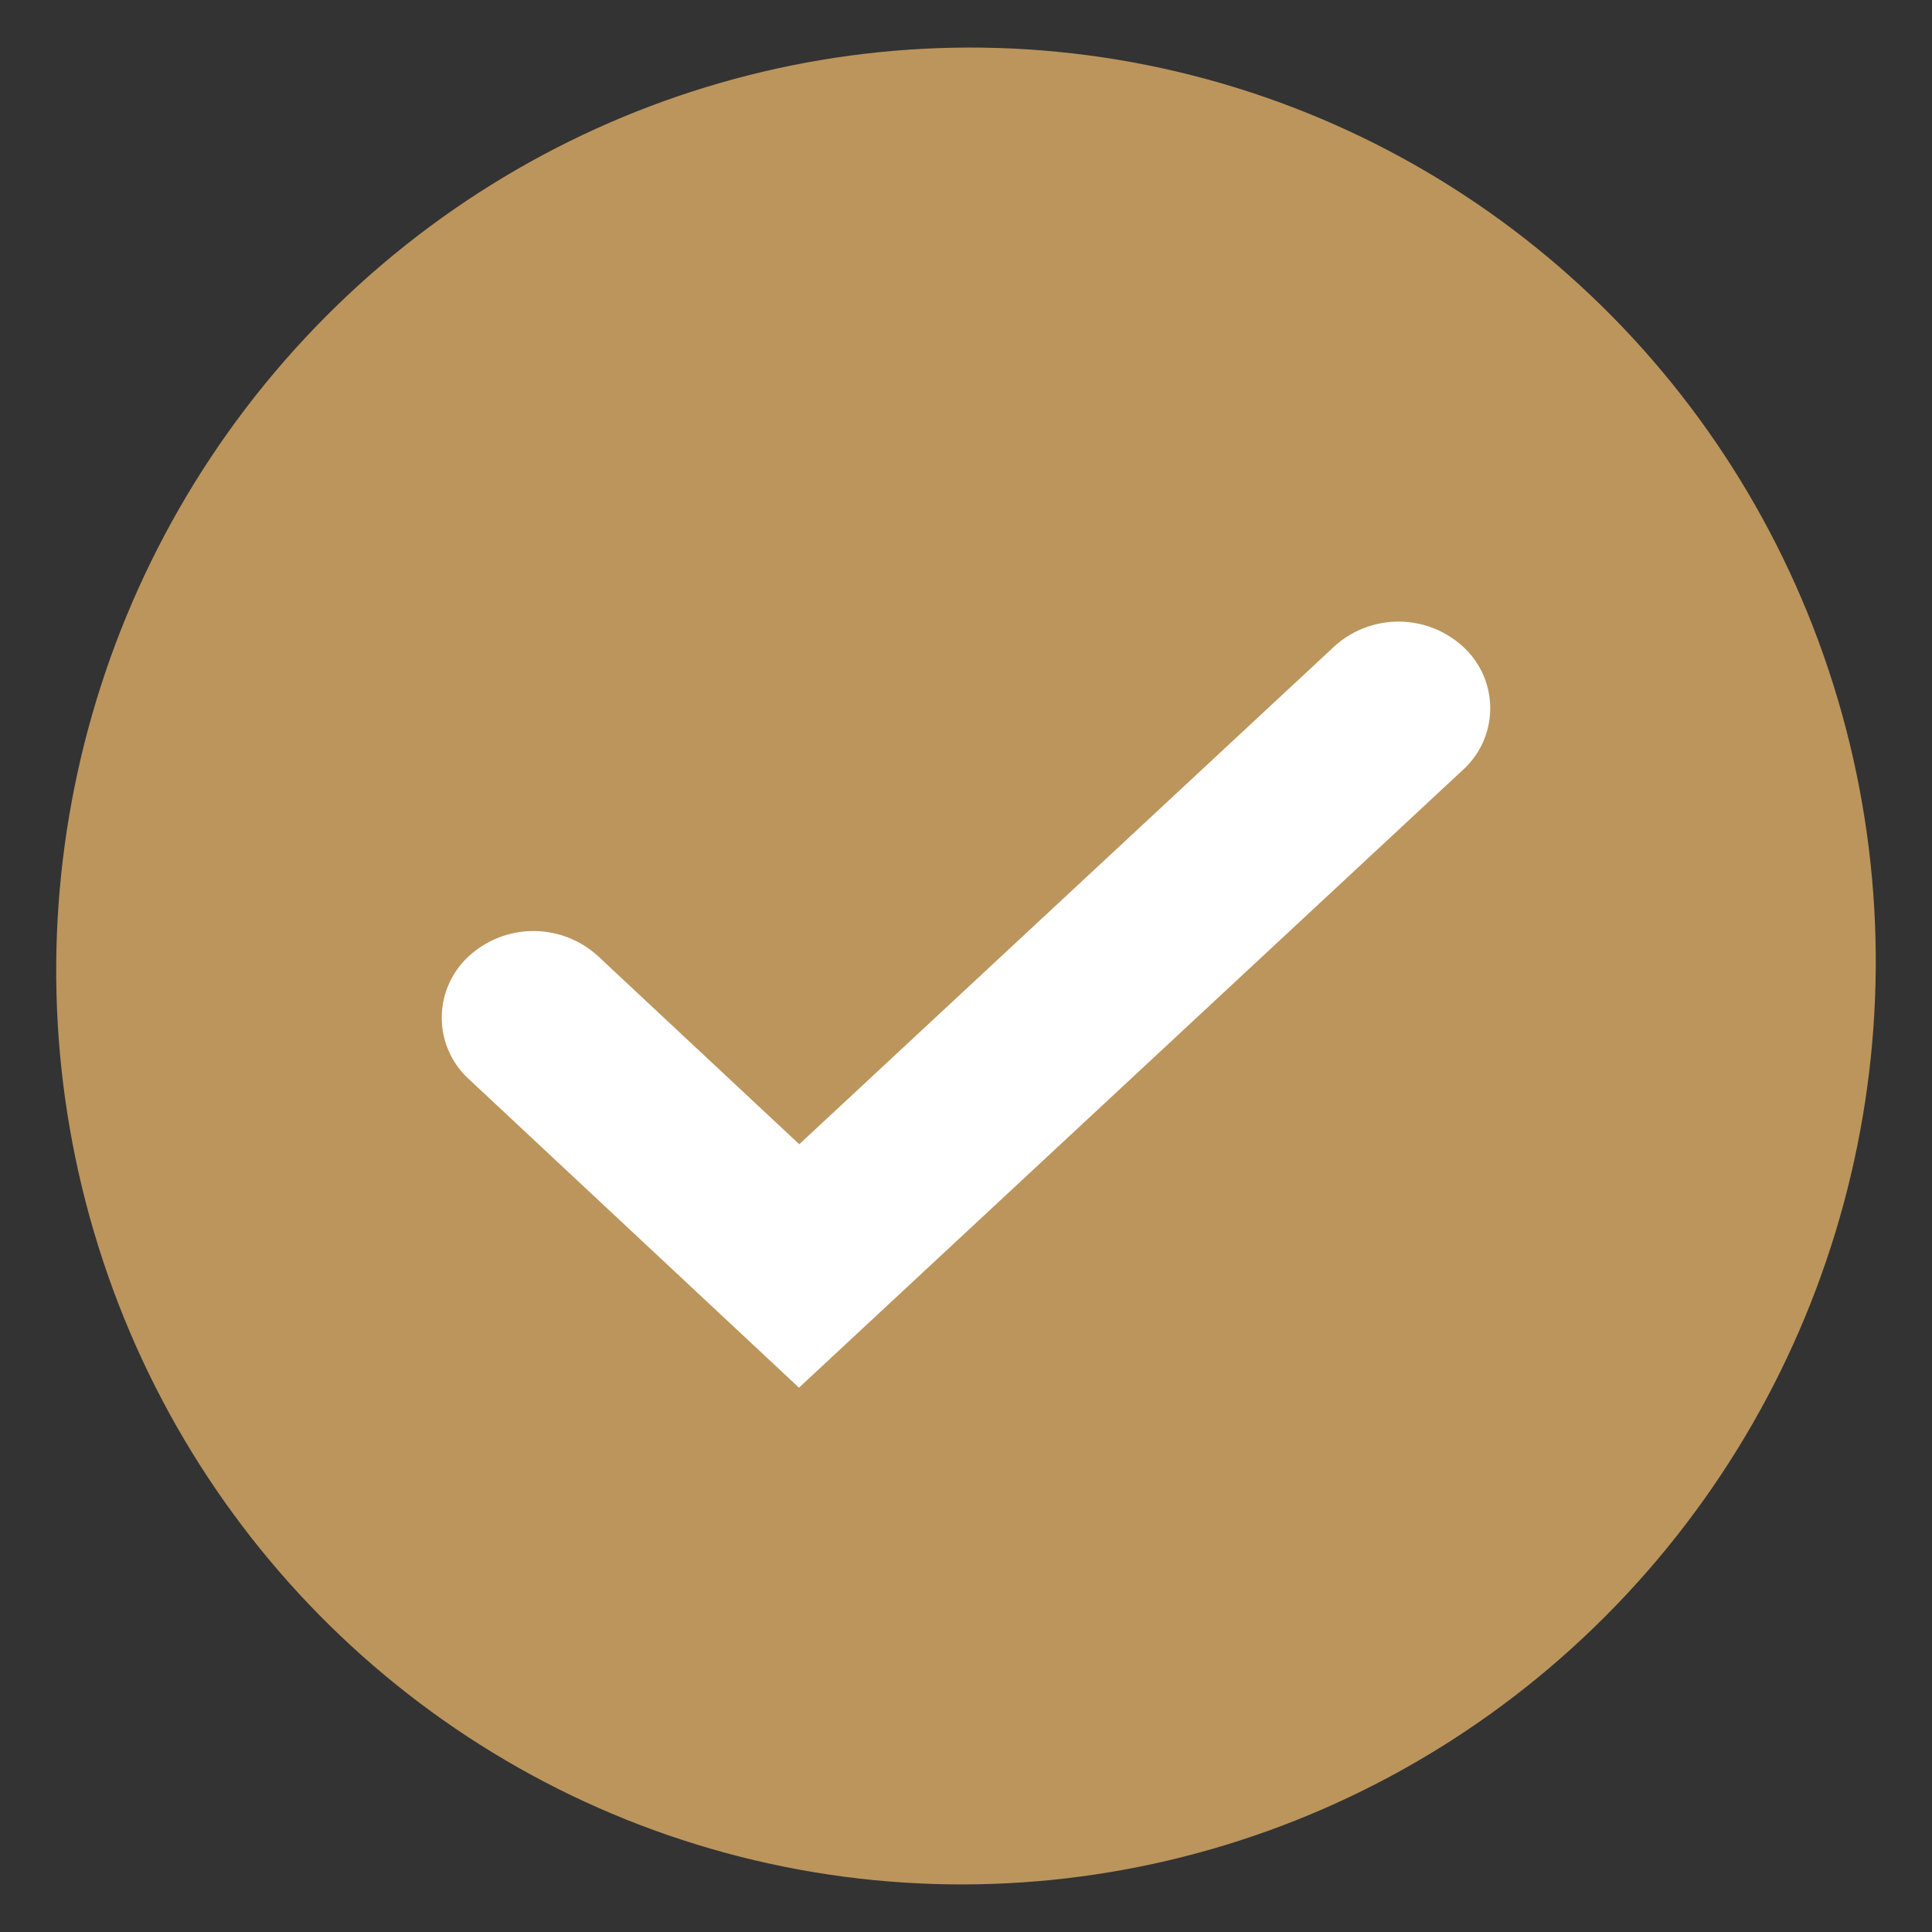
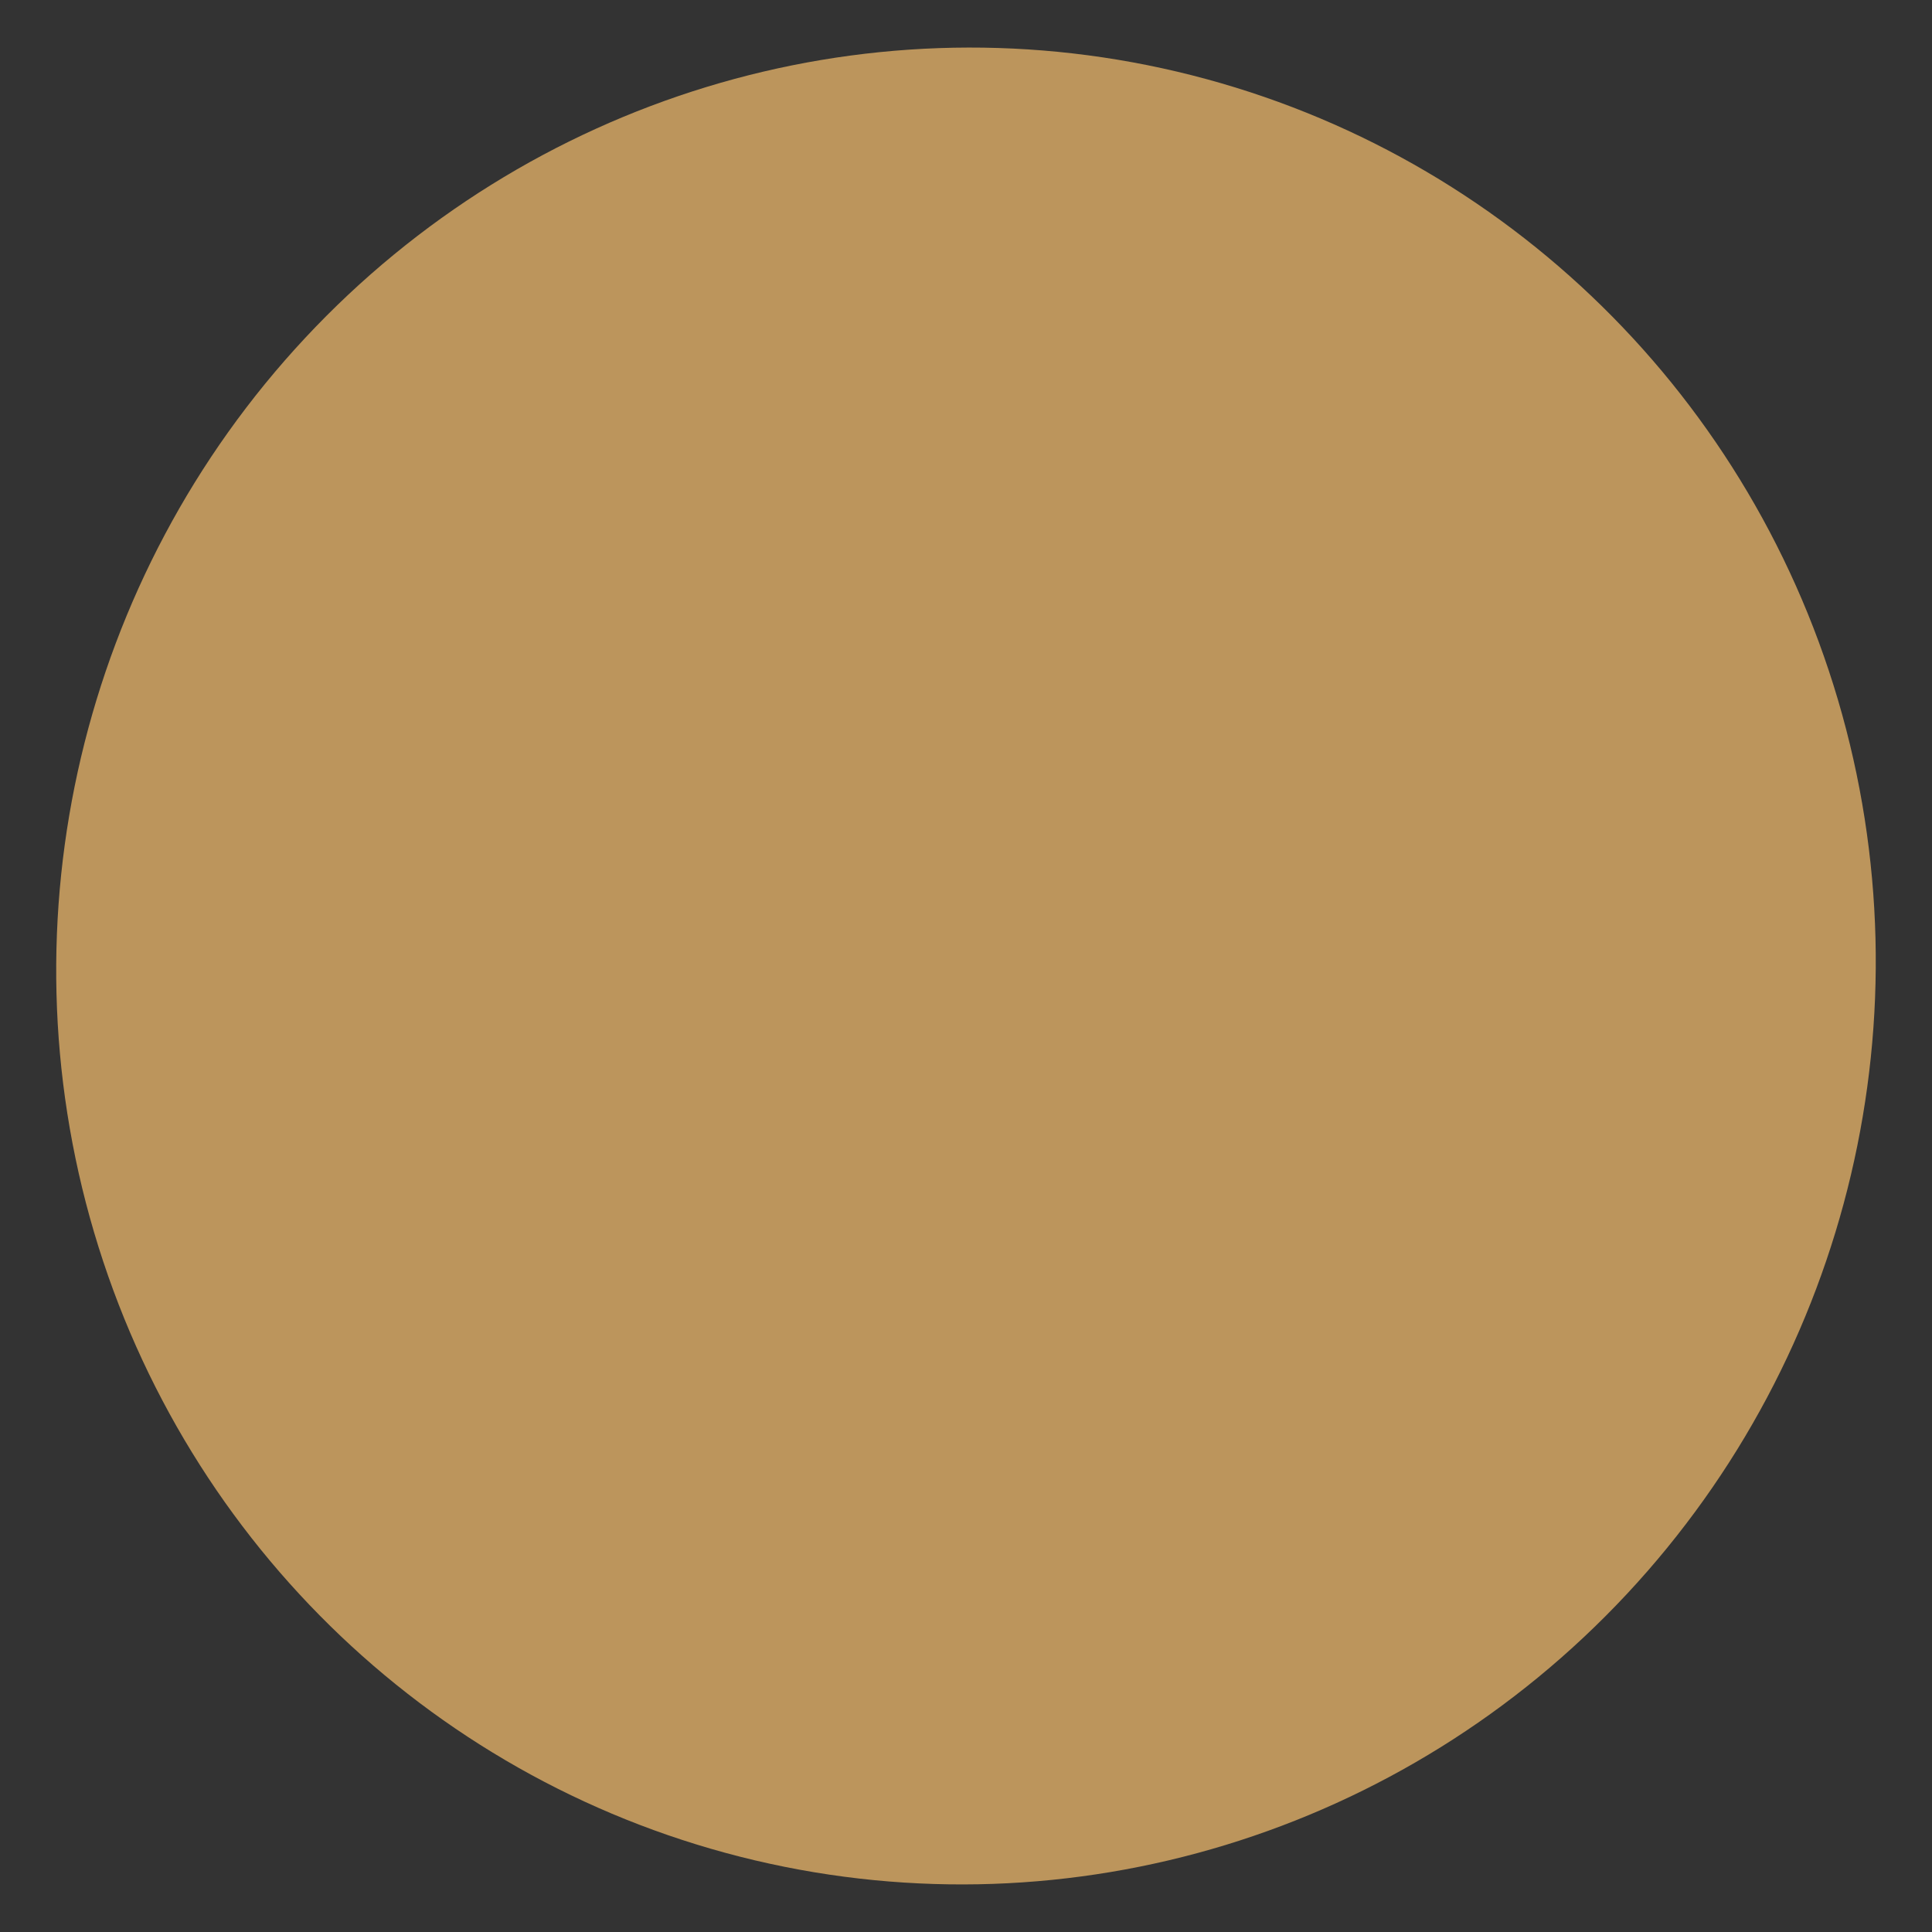
<svg xmlns="http://www.w3.org/2000/svg" width="100" height="100" viewBox="0 0 100 100">
  <rect x="0" y="0" width="100" height="100" fill="#333333" stroke="none" />
  <defs>
    <clipPath id="clip-minutos_y_sms">
      <rect width="100" height="100" />
    </clipPath>
  </defs>
  <g id="minutos_y_sms" data-name="minutos y sms" clip-path="url(#clip-minutos_y_sms)">
    <g id="Grupo_2251" data-name="Grupo 2251" transform="translate(0 -5)">
      <g id="Grupo_22" data-name="Grupo 22" transform="translate(0)">
        <ellipse id="Elipse_2" data-name="Elipse 2" cx="47.563" cy="47.063" rx="47.563" ry="47.063" transform="translate(-6.732 90.478) rotate(-76.718)" fill="#bc955c" />
      </g>
-       <path id="Trazado_303" data-name="Trazado 303" d="M1467.547,1803.161l-17.083-15.967a4.31,4.31,0,0,1-.032-6.34h0a4.946,4.946,0,0,1,6.71-.033l10.42,9.74,27.689-25.763a4.943,4.943,0,0,1,6.709.048h0a4.31,4.31,0,0,1-.048,6.339Z" transform="translate(-1426.192 -1726.335)" fill="#fff" />
    </g>
  </g>
</svg>